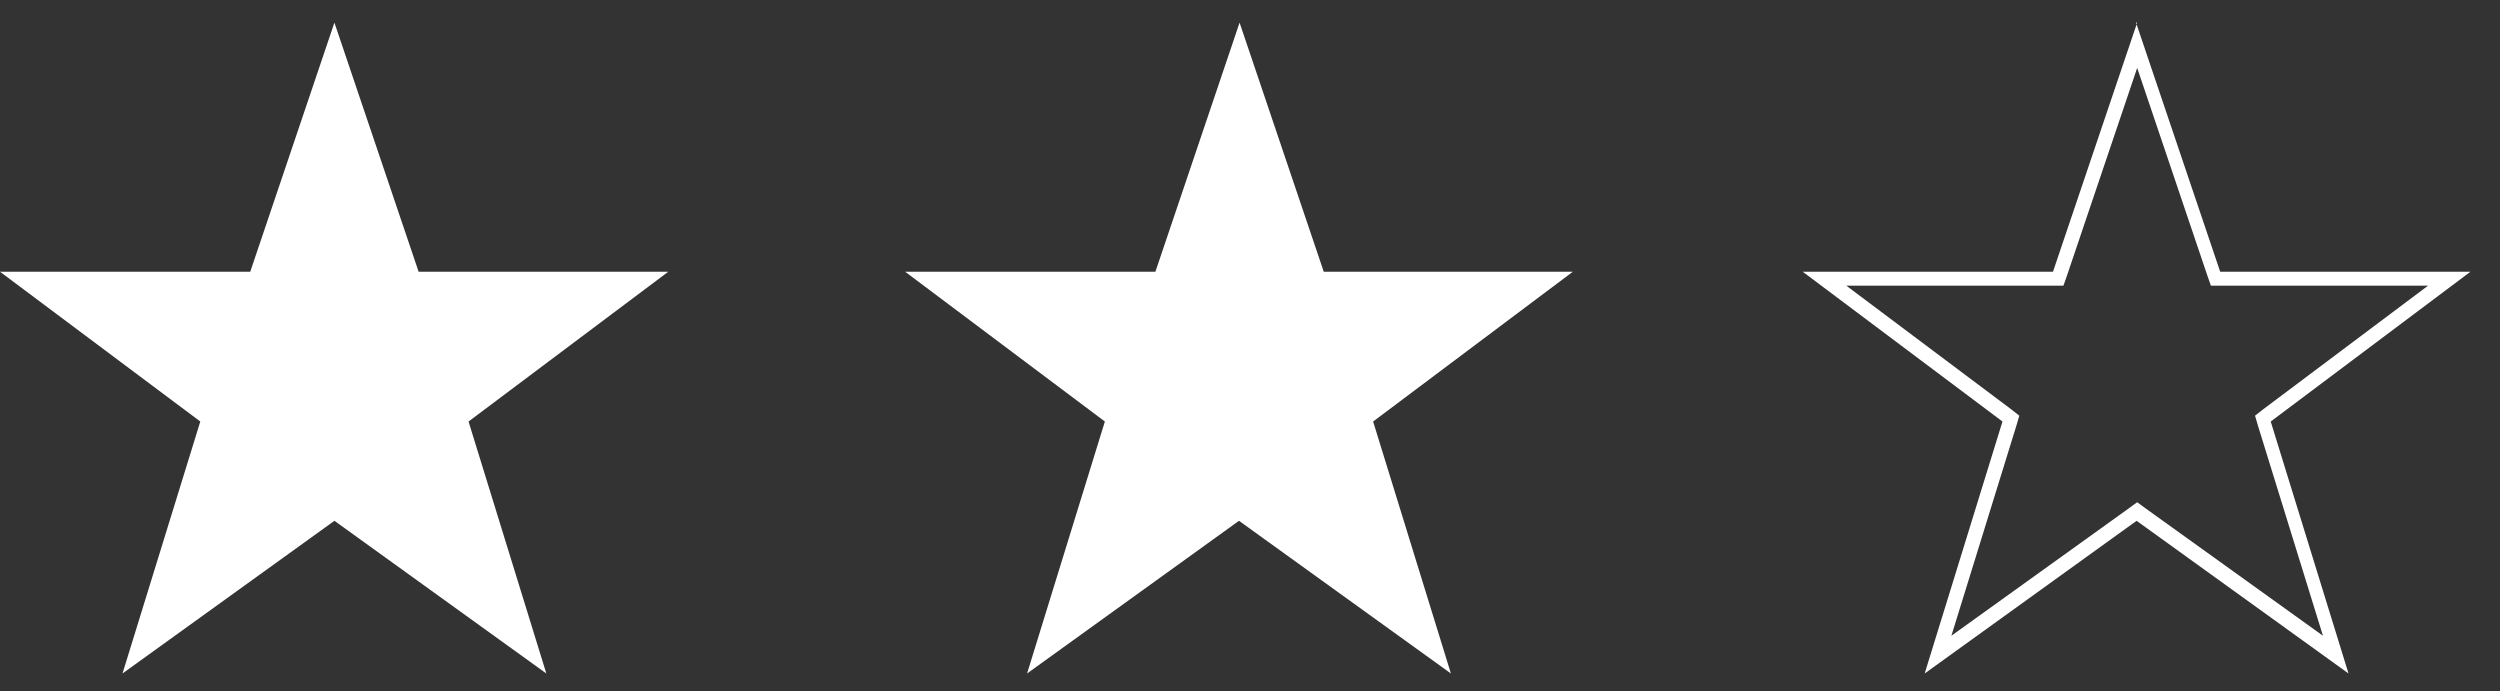
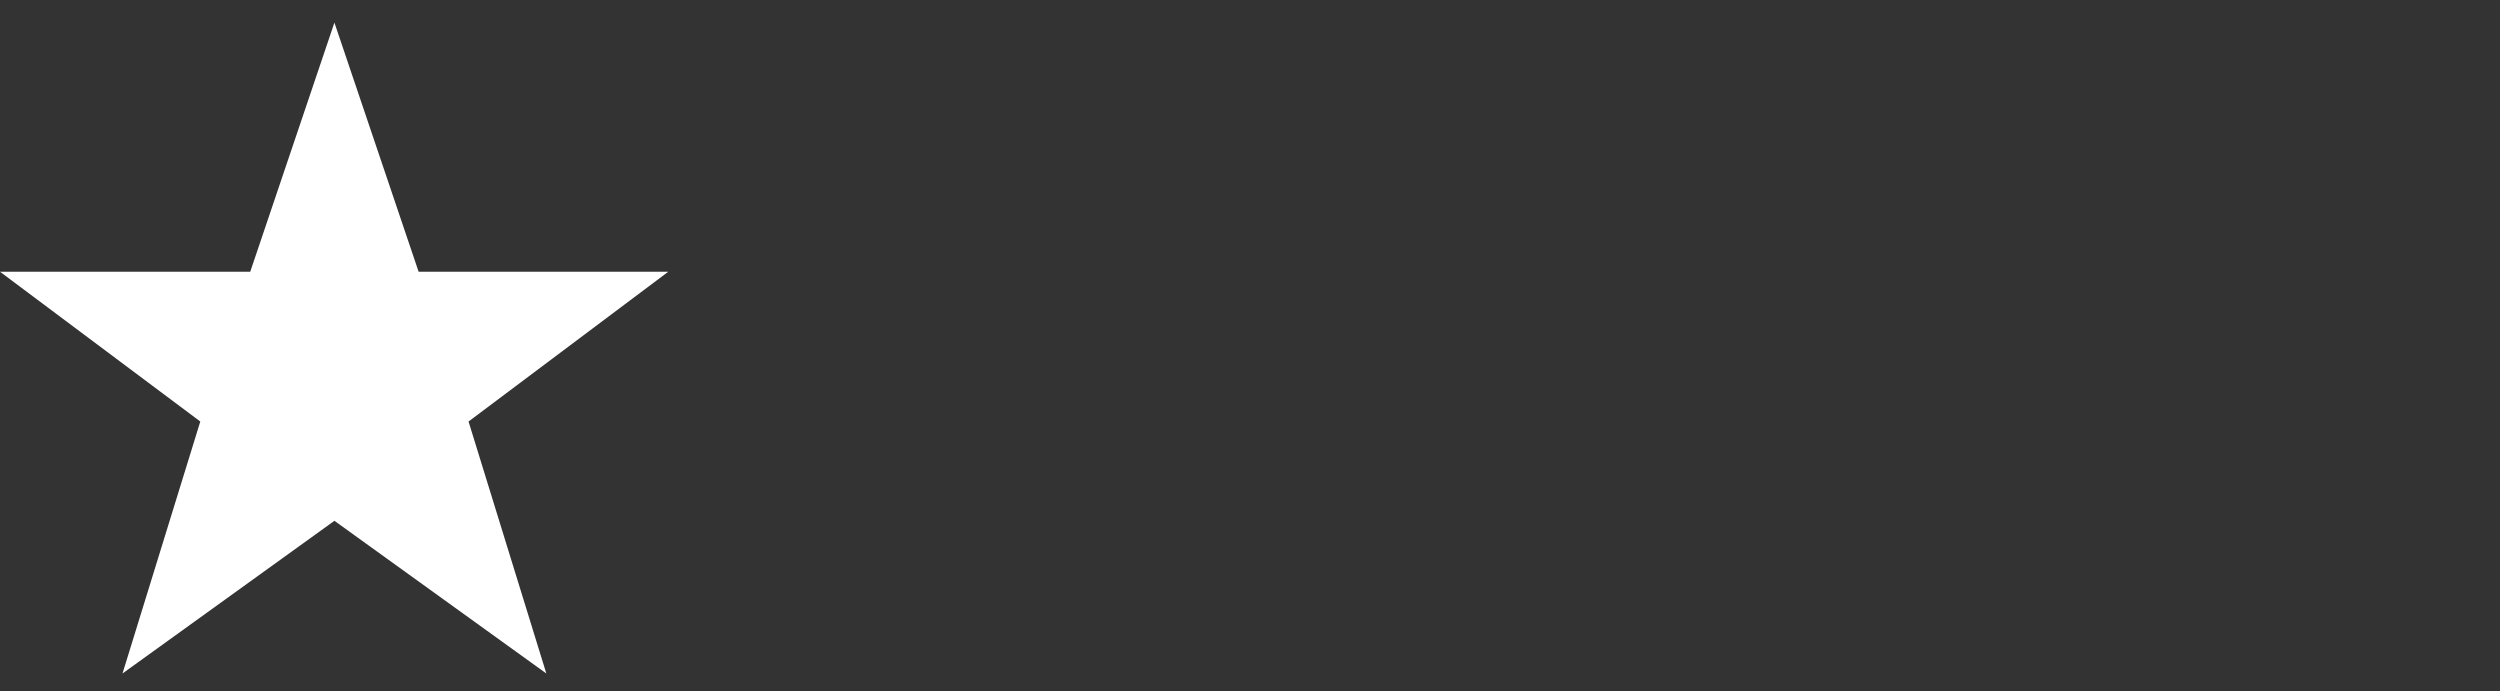
<svg xmlns="http://www.w3.org/2000/svg" width="94" height="26" viewBox="0 0 94 26" fill="none">
  <rect x="0" y="0" width="94" height="26" fill="#333333" stroke="none" />
  <path d="M15.718 10.217H25.127L17.617 15.849L20.542 25.323L12.574 19.582L4.606 25.323L7.531 15.849L0 10.217H9.409L12.574 0.851L15.74 10.217H15.718Z" fill="white" />
-   <path d="M49.73 10.217H59.139L51.629 15.849L54.554 25.323L46.586 19.582L38.618 25.323L41.543 15.849L34.034 10.217H43.443L46.608 0.851L49.773 10.217H49.73Z" fill="white" />
-   <path d="M80.358 2.554L82.999 10.369L83.13 10.741H91.295L85.095 15.39L84.789 15.63L84.898 16.002L87.343 23.904L80.685 19.123L80.358 18.883L80.03 19.123L73.372 23.904L75.817 16.002L75.926 15.63L75.621 15.39L69.421 10.741H77.585L77.716 10.369L80.358 2.554ZM80.358 0.851L77.192 10.217H67.783L75.293 15.849L72.368 25.323L80.336 19.582L88.304 25.323L85.379 15.849L92.888 10.217H83.479L80.314 0.851H80.358Z" fill="white" />
</svg>